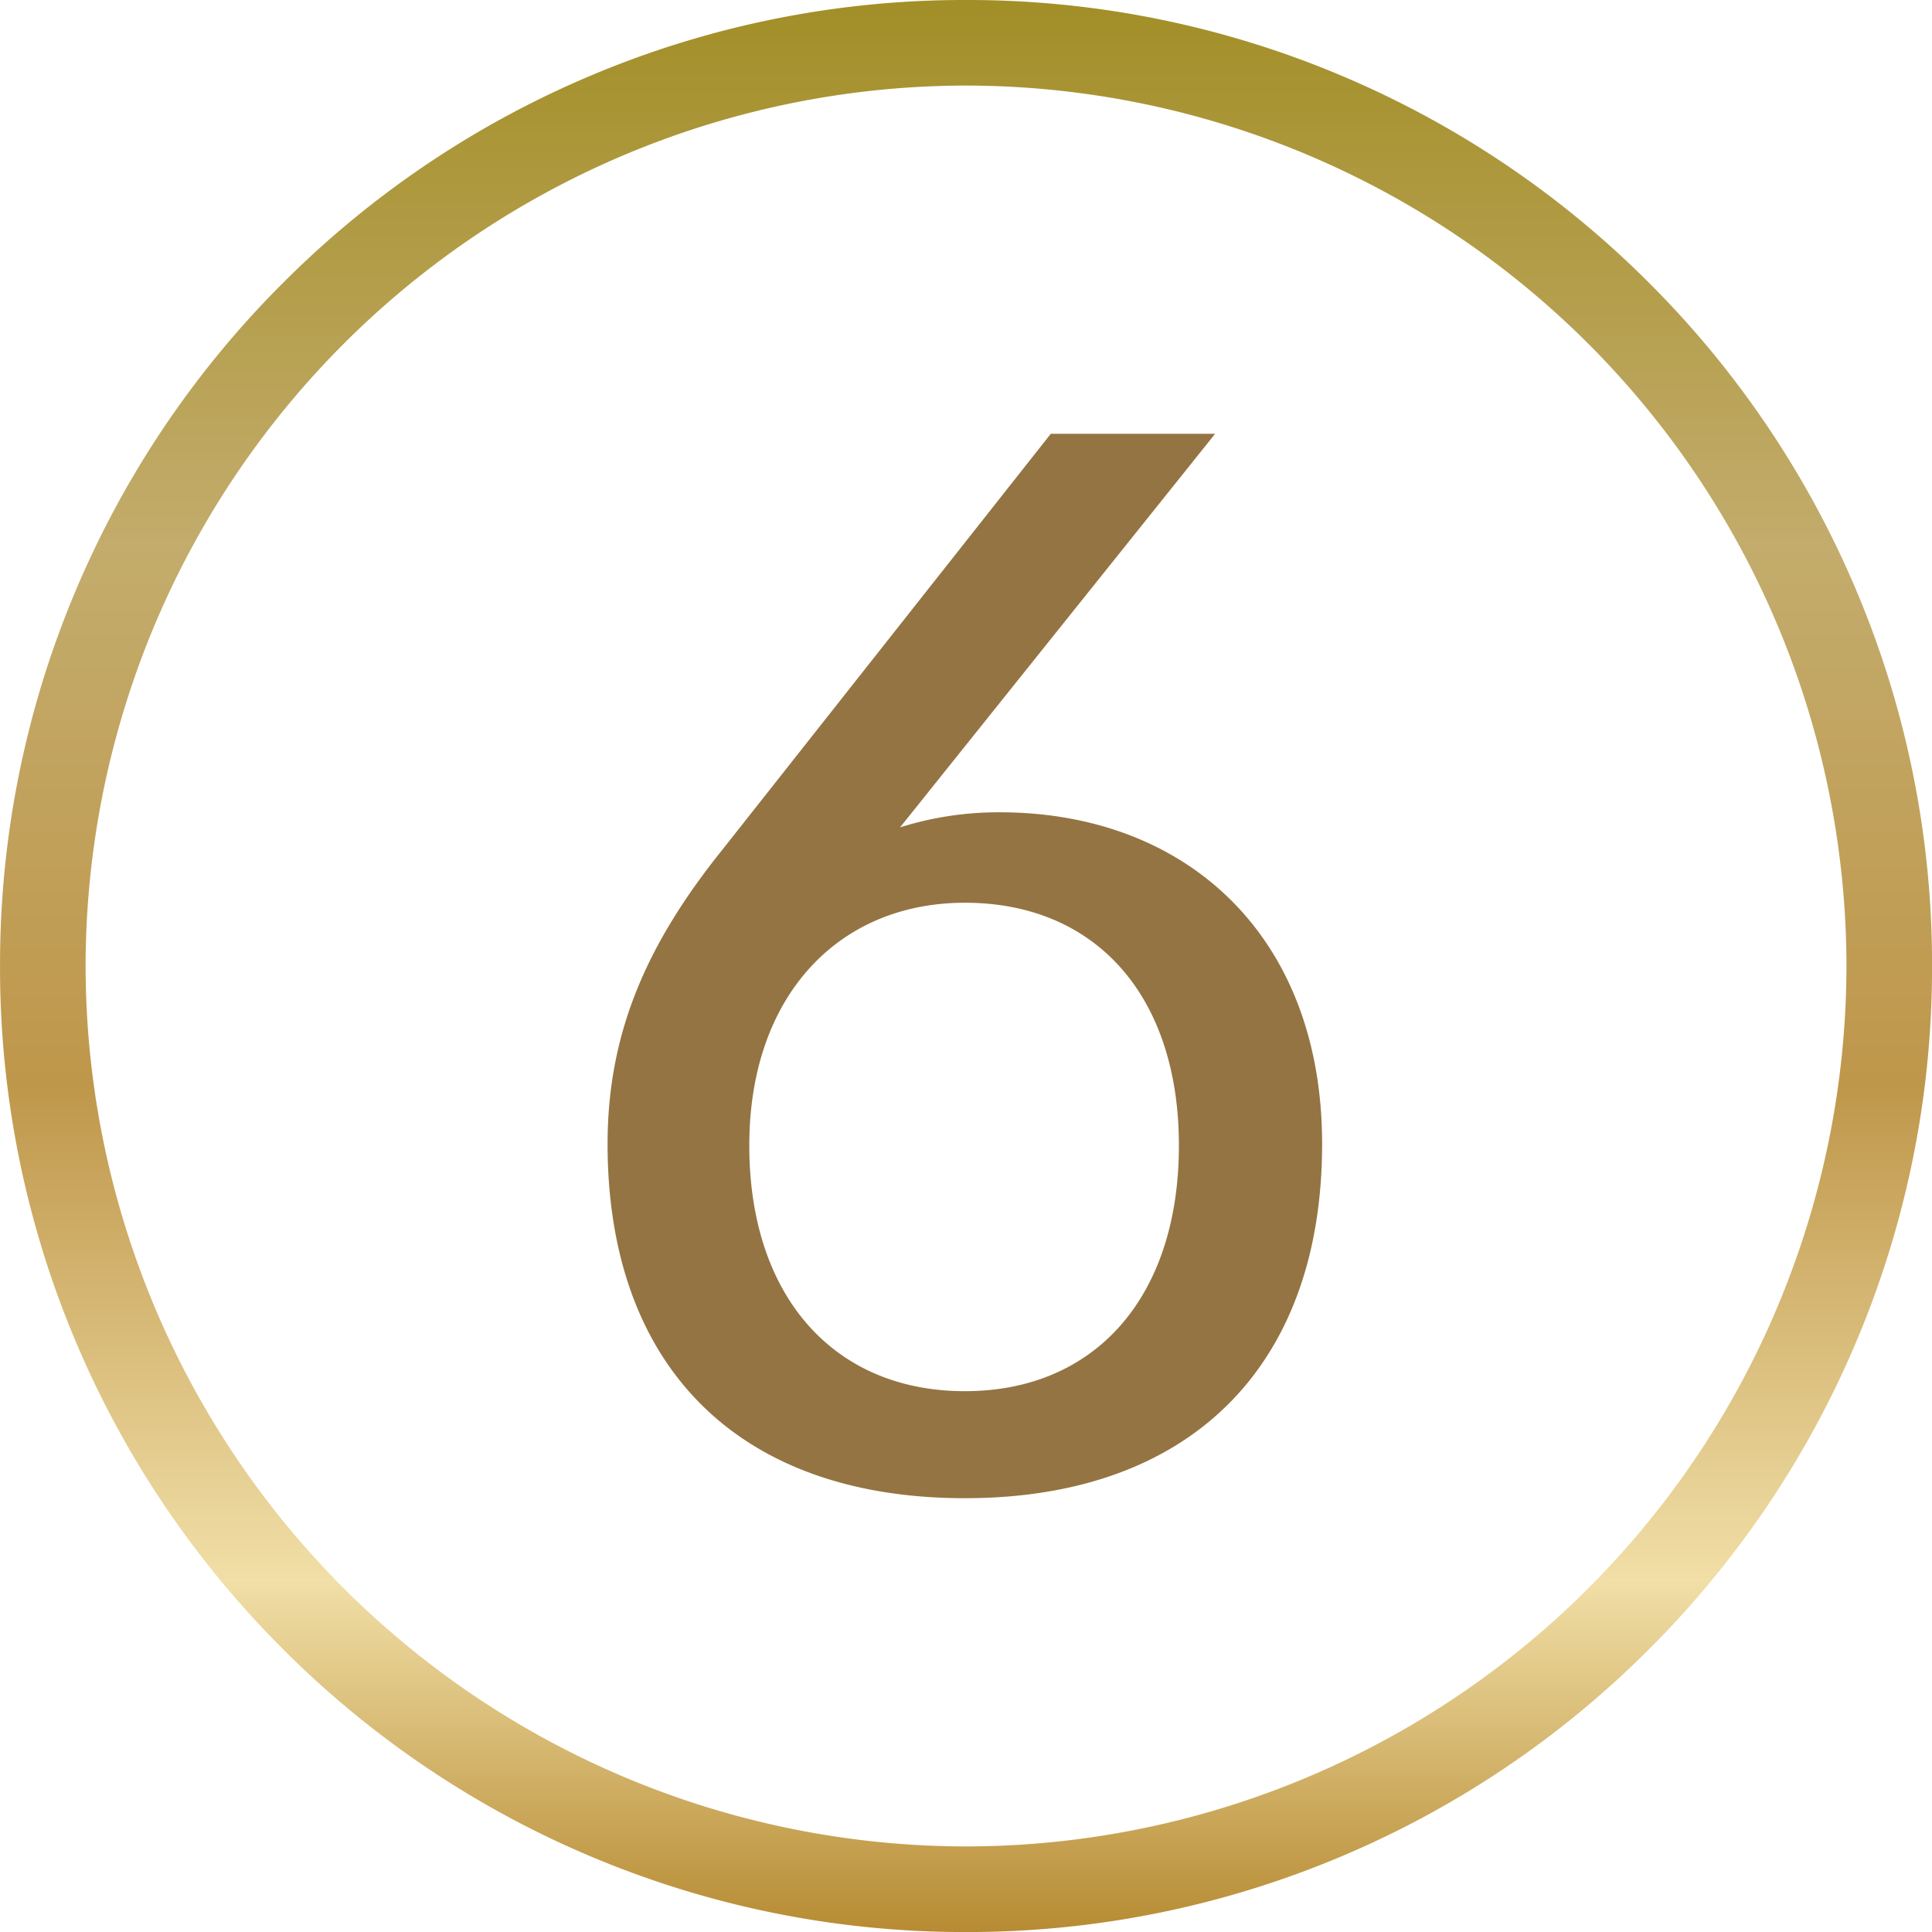
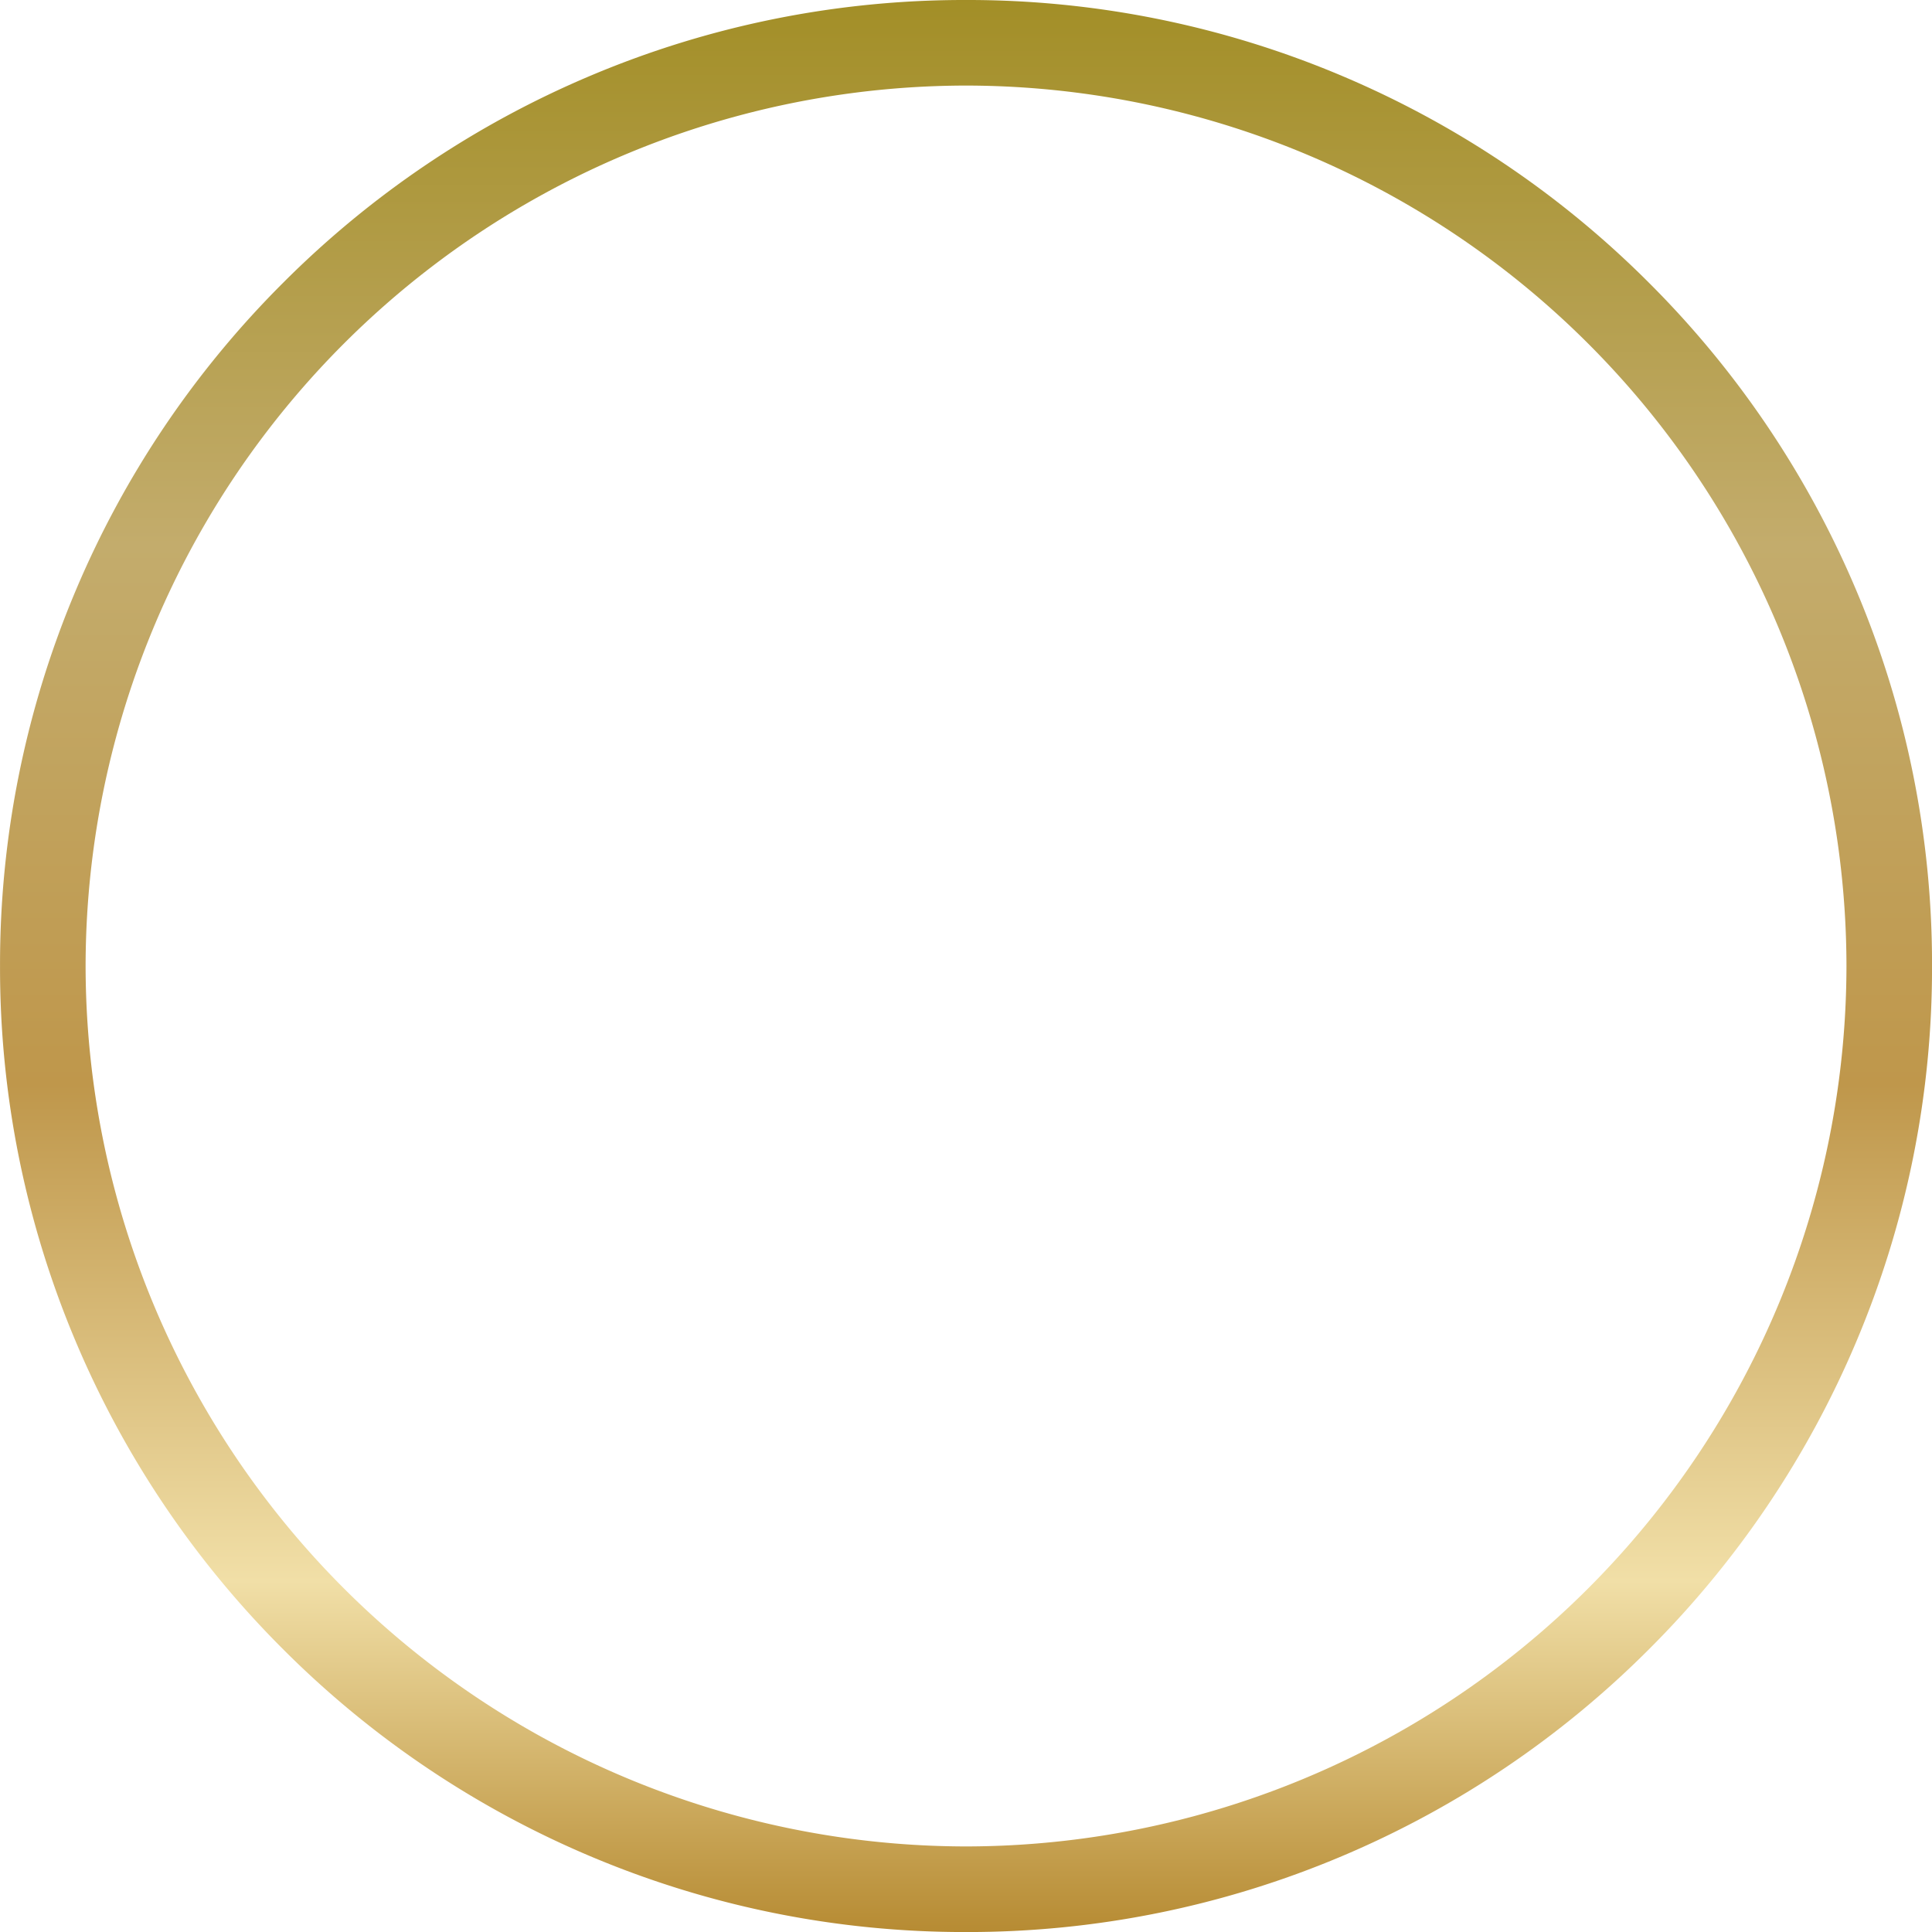
<svg xmlns="http://www.w3.org/2000/svg" width="60.872" height="60.872" viewBox="0 0 60.872 60.872">
  <defs>
    <linearGradient id="a" x1="0.5" x2="0.5" y2="1" gradientUnits="objectBoundingBox">
      <stop offset="0" stop-color="#a28e26" />
      <stop offset="0.284" stop-color="#c3ac6c" />
      <stop offset="0.561" stop-color="#bf974b" />
      <stop offset="0.816" stop-color="#f1dfa7" />
      <stop offset="1" stop-color="#b58930" />
    </linearGradient>
  </defs>
  <g transform="translate(-5.001 -11.081)">
    <path d="M-3309.687-14434.408a30.247,30.247,0,0,1-11.847-2.392,30.347,30.347,0,0,1-9.674-6.522,30.336,30.336,0,0,1-6.523-9.675,30.252,30.252,0,0,1-2.392-11.848,30.244,30.244,0,0,1,2.392-11.847,30.336,30.336,0,0,1,6.523-9.675,30.347,30.347,0,0,1,9.674-6.522,30.247,30.247,0,0,1,11.847-2.392,30.247,30.247,0,0,1,11.847,2.392,30.351,30.351,0,0,1,9.675,6.522,30.339,30.339,0,0,1,6.522,9.675,30.24,30.24,0,0,1,2.392,11.847,30.248,30.248,0,0,1-2.392,11.848,30.35,30.35,0,0,1-6.522,9.675,30.351,30.351,0,0,1-9.675,6.522A30.247,30.247,0,0,1-3309.687-14434.408Zm0-58.177a27.771,27.771,0,0,0-27.74,27.74,27.771,27.771,0,0,0,27.74,27.74,27.772,27.772,0,0,0,27.74-27.74A27.772,27.772,0,0,0-3309.687-14492.585Z" transform="translate(3345.125 14506.362)" fill="url(#a)" />
-     <path d="M1.164-21.326a10.355,10.355,0,0,0-3.135.475l9.927-12.4H2.778L-7.576-20.138c-2.327,2.9-3.61,5.7-3.61,9.262C-11.185-3.895-7.1.285.071.285c7.124,0,11.256-4.18,11.256-11.161C11.328-17.431,7.053-21.326,1.164-21.326ZM.071-3.087c-4.132,0-6.792-2.992-6.792-7.742,0-4.7,2.8-7.647,6.792-7.647,4.132,0,6.744,2.945,6.744,7.647C6.816-6.079,4.2-3.087.071-3.087Z" transform="translate(35.33 58)" fill="#947442" />
  </g>
</svg>